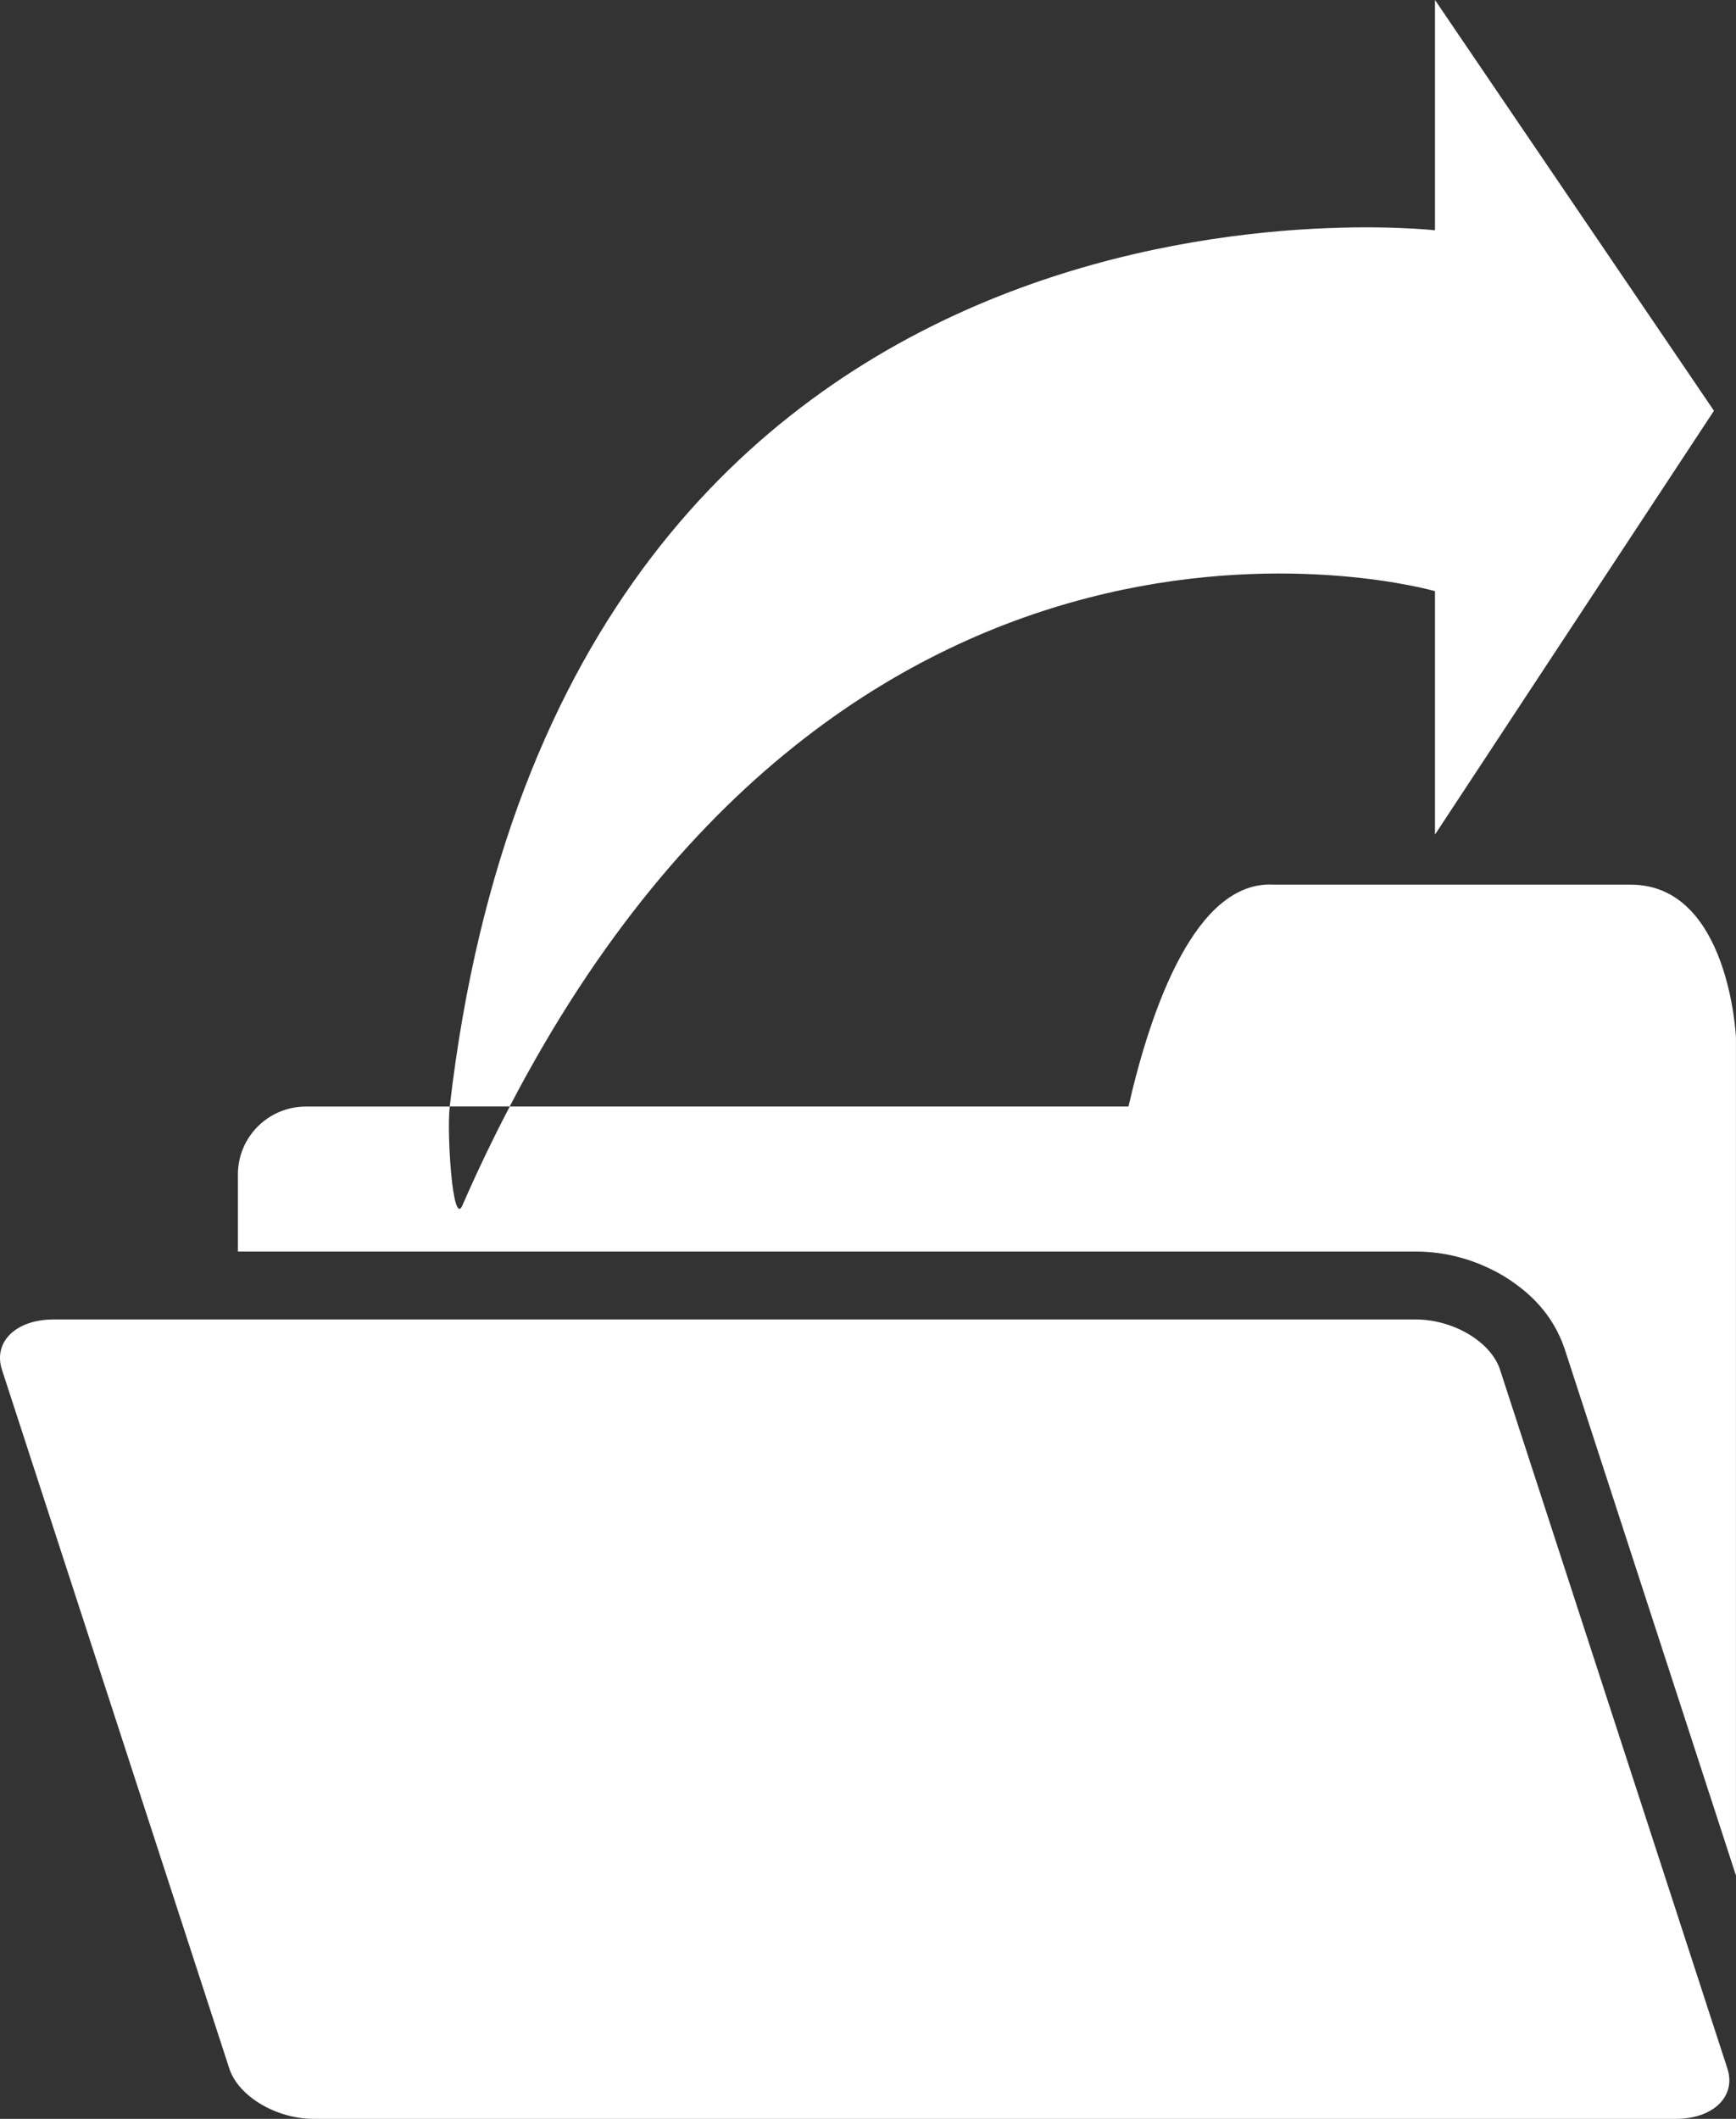
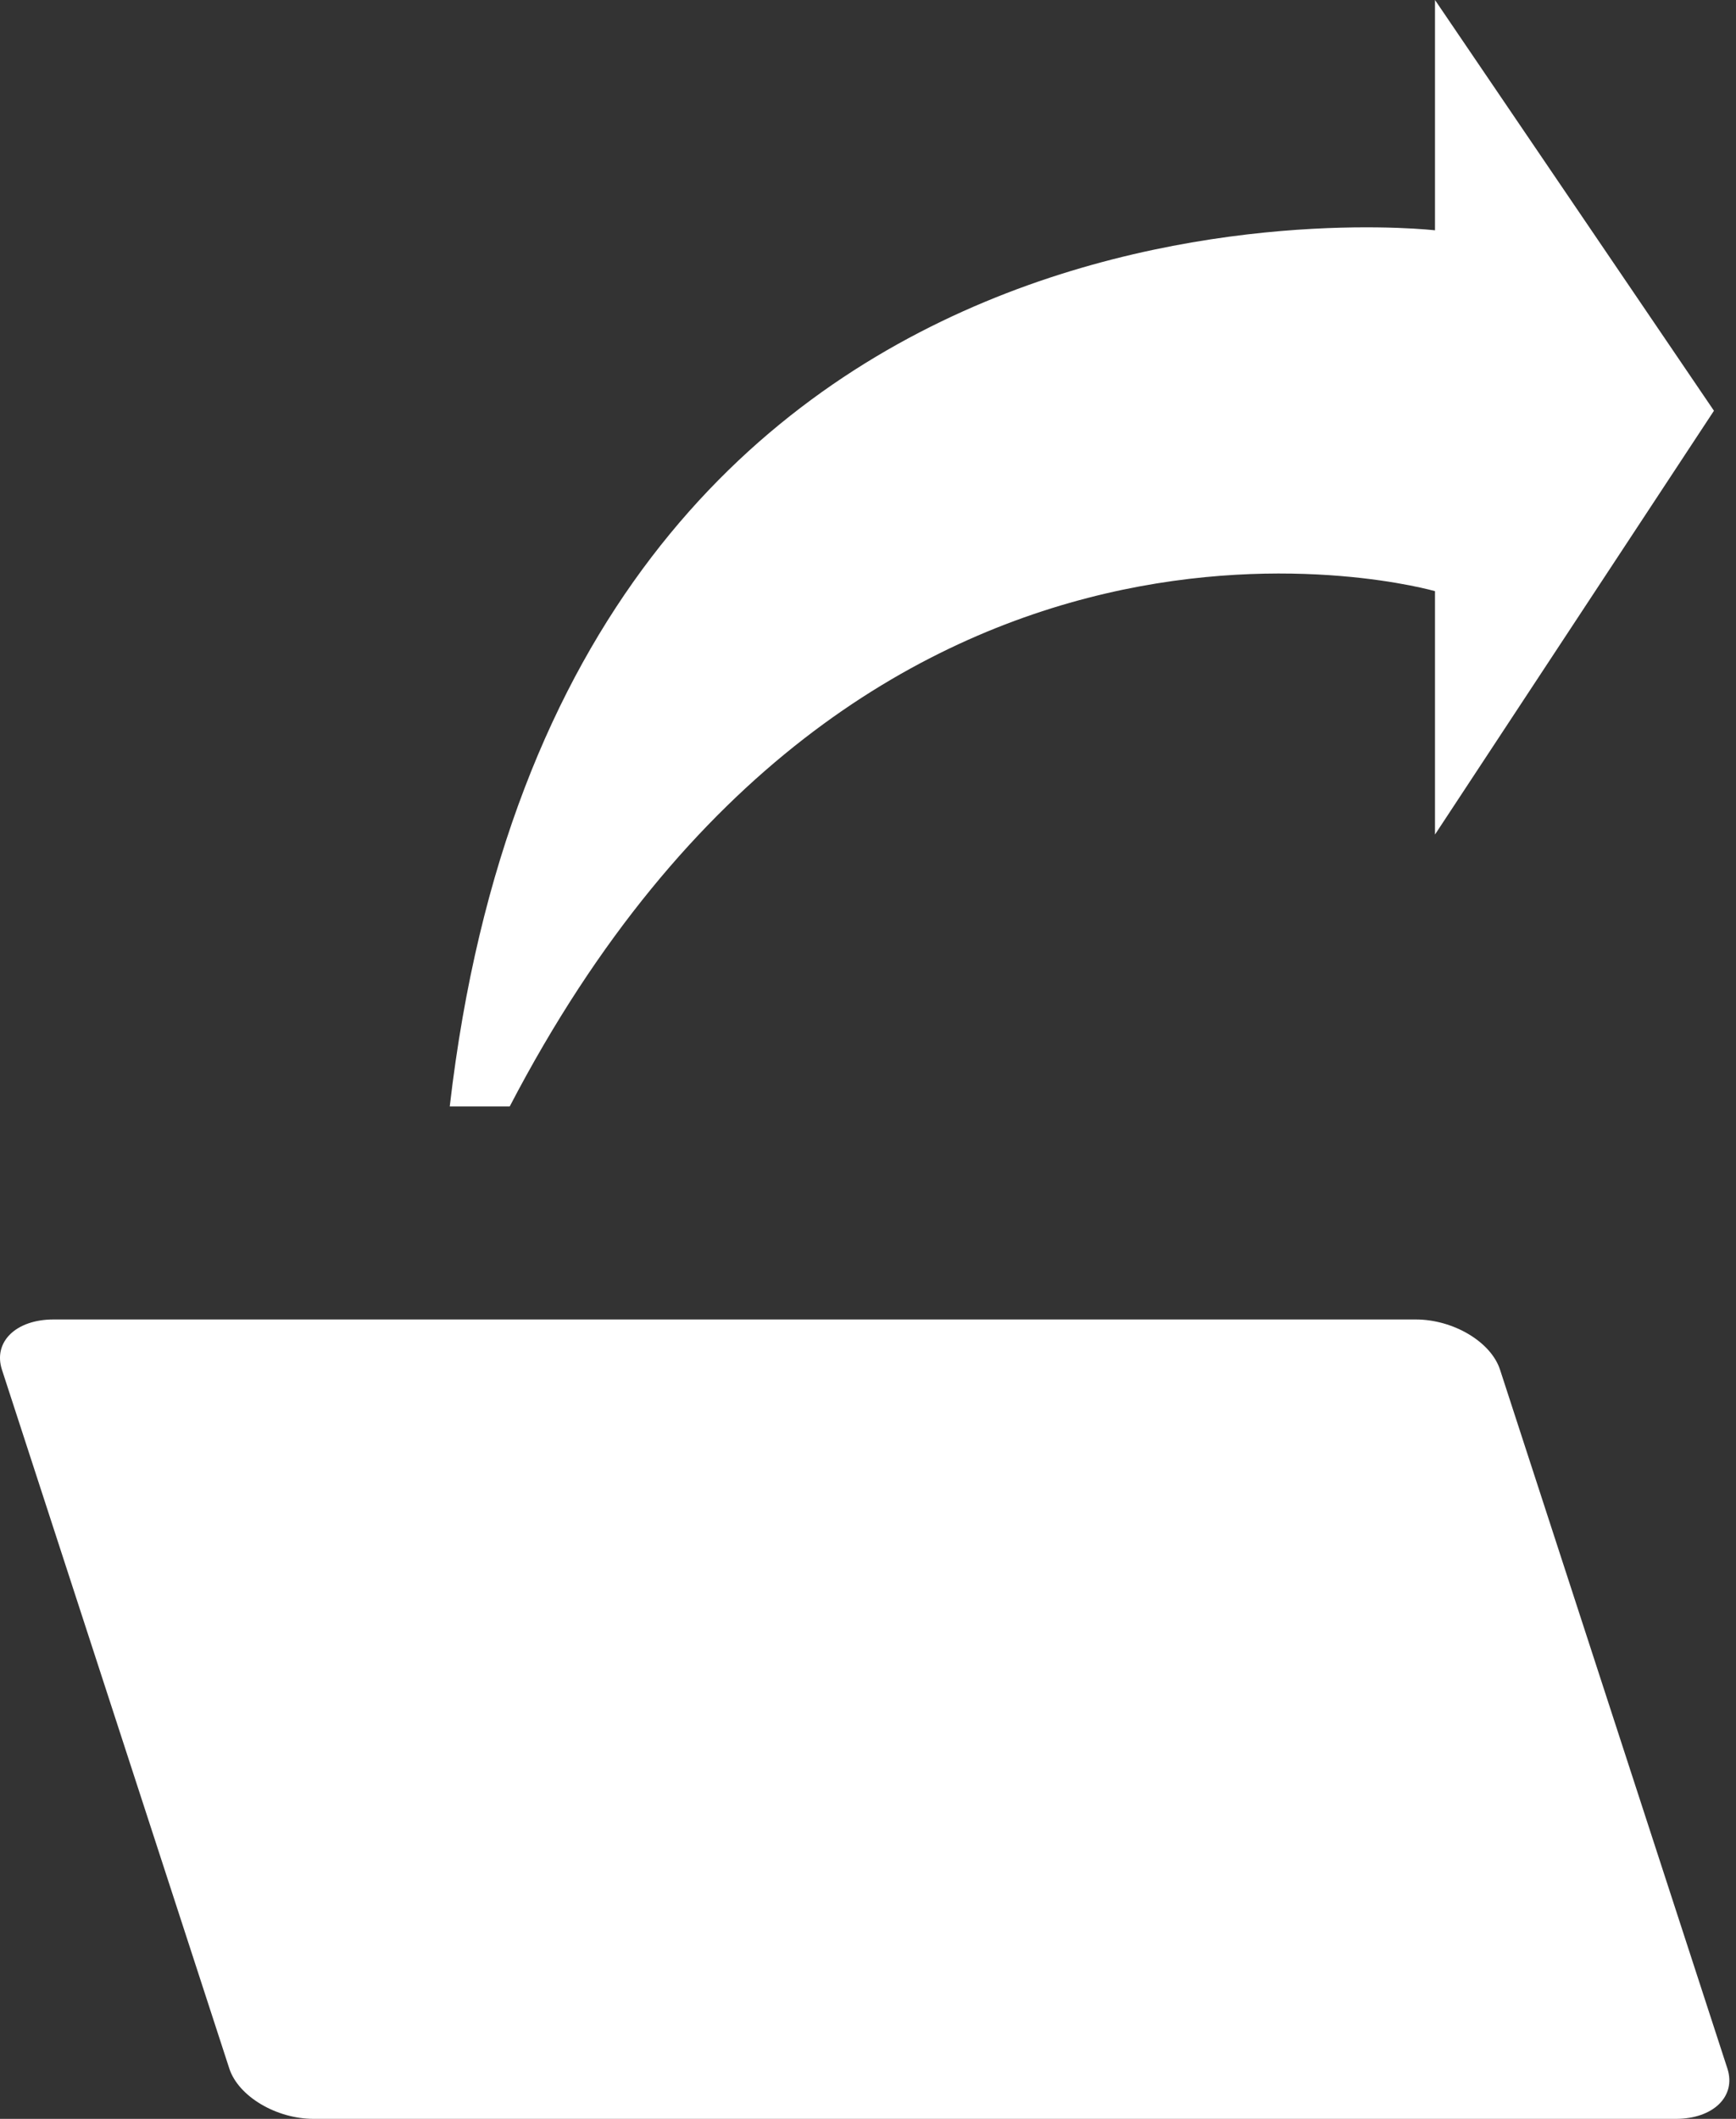
<svg xmlns="http://www.w3.org/2000/svg" xmlns:ns1="http://www.inkscape.org/namespaces/inkscape" xmlns:ns2="http://sodipodi.sourceforge.net/DTD/sodipodi-0.dtd" version="1.1" id="图层_1" x="0px" y="0px" width="39.287px" height="47.943px" viewBox="0 0 39.287 47.943" enable-background="new 0 0 39.287 47.943" xml:space="preserve" ns1:version="0.48.3.1 r9886" ns2:docname="1101.svg">
  <rect x="0" y="0" width="39.287" height="47.943" fill="#333333" stroke="none" />
  <defs id="defs9" />
  <ns2:namedview pagecolor="#ffffff" bordercolor="#666666" borderopacity="1" objecttolerance="10" gridtolerance="10" guidetolerance="10" ns1:pageopacity="0" ns1:pageshadow="2" ns1:window-width="1440" ns1:window-height="848" id="namedview11" showgrid="false" ns1:zoom="9.8450241" ns1:cx="13.436001" ns1:cy="23.856214" ns1:window-x="-8" ns1:window-y="-8" ns1:window-maximized="1" ns1:current-layer="图层_1" />
  <g id="shape" ns1:label="#g2989">
    <path style="fill: rgb(255, 255, 255); fill-opacity: 1;" d="m 32.475,13.376 v 5.507 L 38.788,9.294 32.475,0 v 5.211 c 0,0 -19.739,-2.287 -22.297,19.825 h 1.357 c 8.017,-15.398 20.94,-11.66 20.94,-11.66 z" id="path5" ns1:connector-curvature="0" />
    <path style="fill: rgb(255, 255, 255); fill-opacity: 1;" d="m 33.947,30.992 c -0.204,-0.63 -1.058,-1.137 -1.908,-1.137 H 1.212 c -0.85,0 -1.372,0.507 -1.168,1.137 L 5.19,46.806 c 0.206,0.627 1.06,1.137 1.908,1.137 h 30.827 c 0.848,0 1.37,-0.51 1.168,-1.137 L 33.947,30.992 z" id="path7" ns1:connector-curvature="0" />
-     <path style="fill: rgb(255, 255, 255); fill-opacity: 1;" d="m 36.904,20.017 h -8.073 c -1.761,-0.108 -2.774,2.758 -3.293,5.02 H 11.536 c -0.369,0.705 -0.728,1.449 -1.072,2.238 -0.224,0.511 -0.353,-1.659 -0.288,-2.211 0.002,-0.01 0.002,-0.018 0.002,-0.026 H 6.923 c -0.85,0 -1.539,0.687 -1.539,1.537 v 1.743 h 26.655 c 0.732,0.002 1.398,0.206 1.983,0.55 0.573,0.351 1.113,0.848 1.386,1.649 l 3.878,11.919 V 23.478 c 10e-4,0 -0.152,-3.461 -2.382,-3.461 z" id="path9" ns1:connector-curvature="0" />
  </g>
</svg>